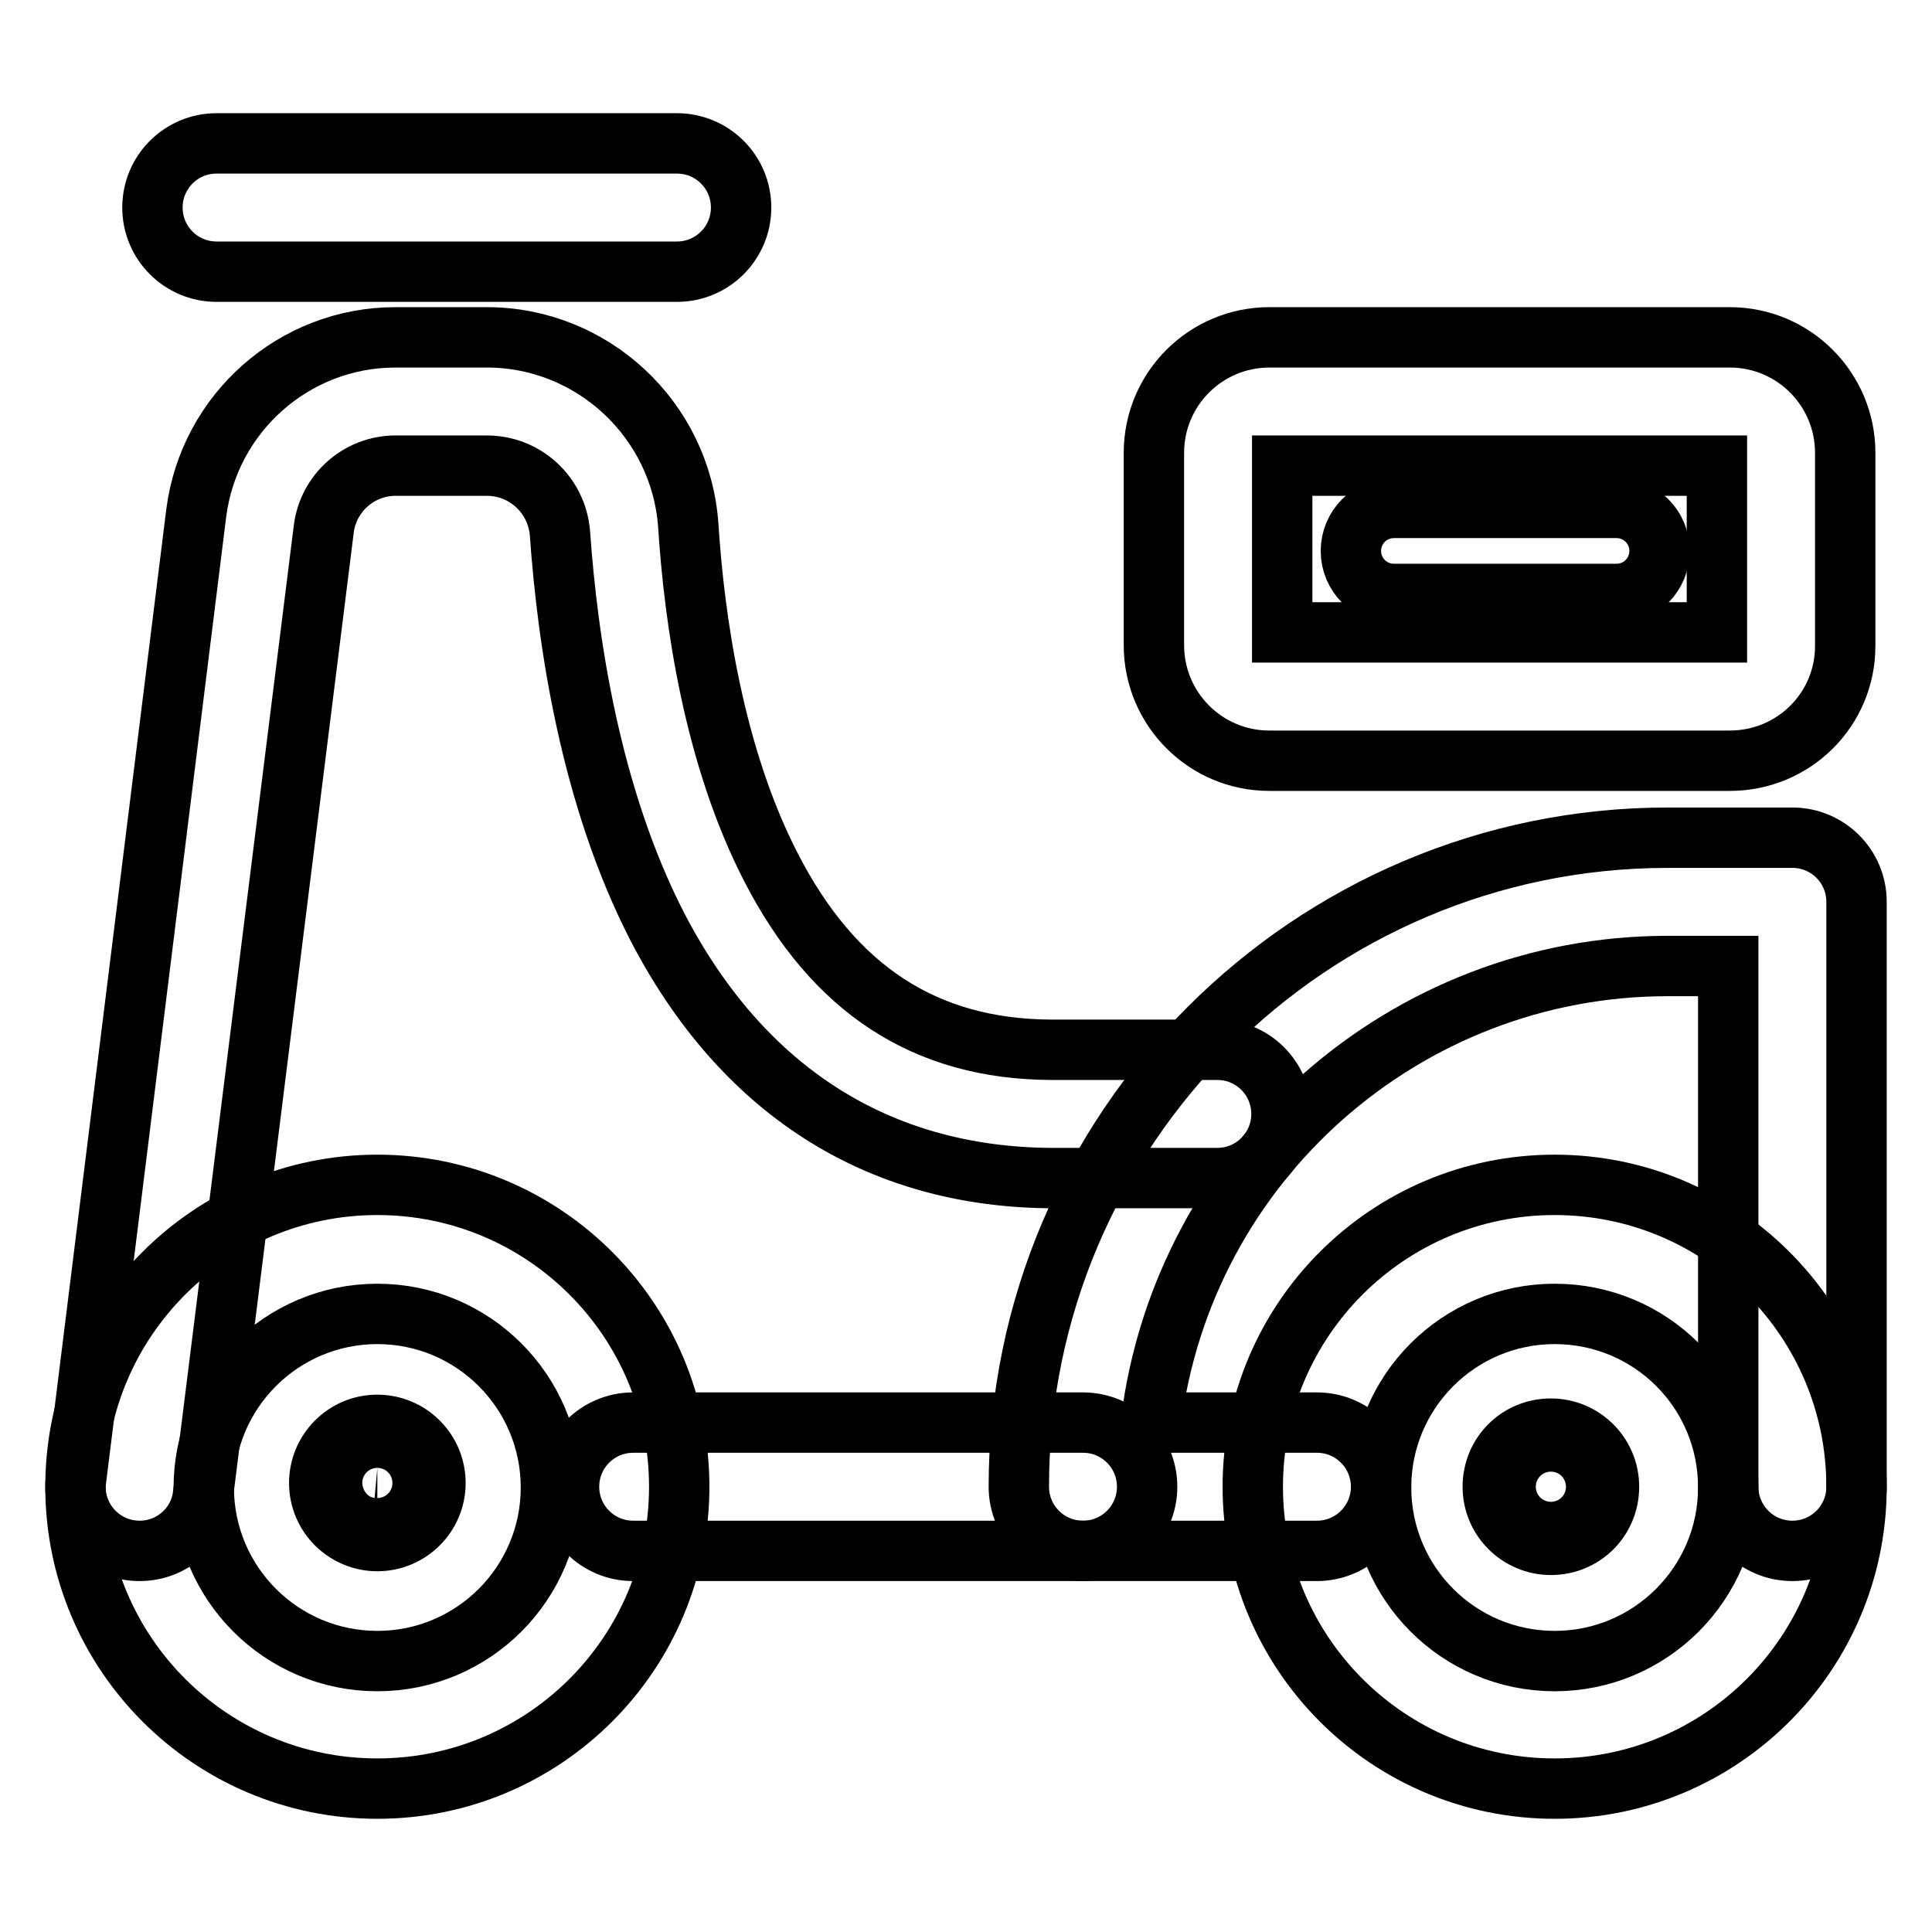
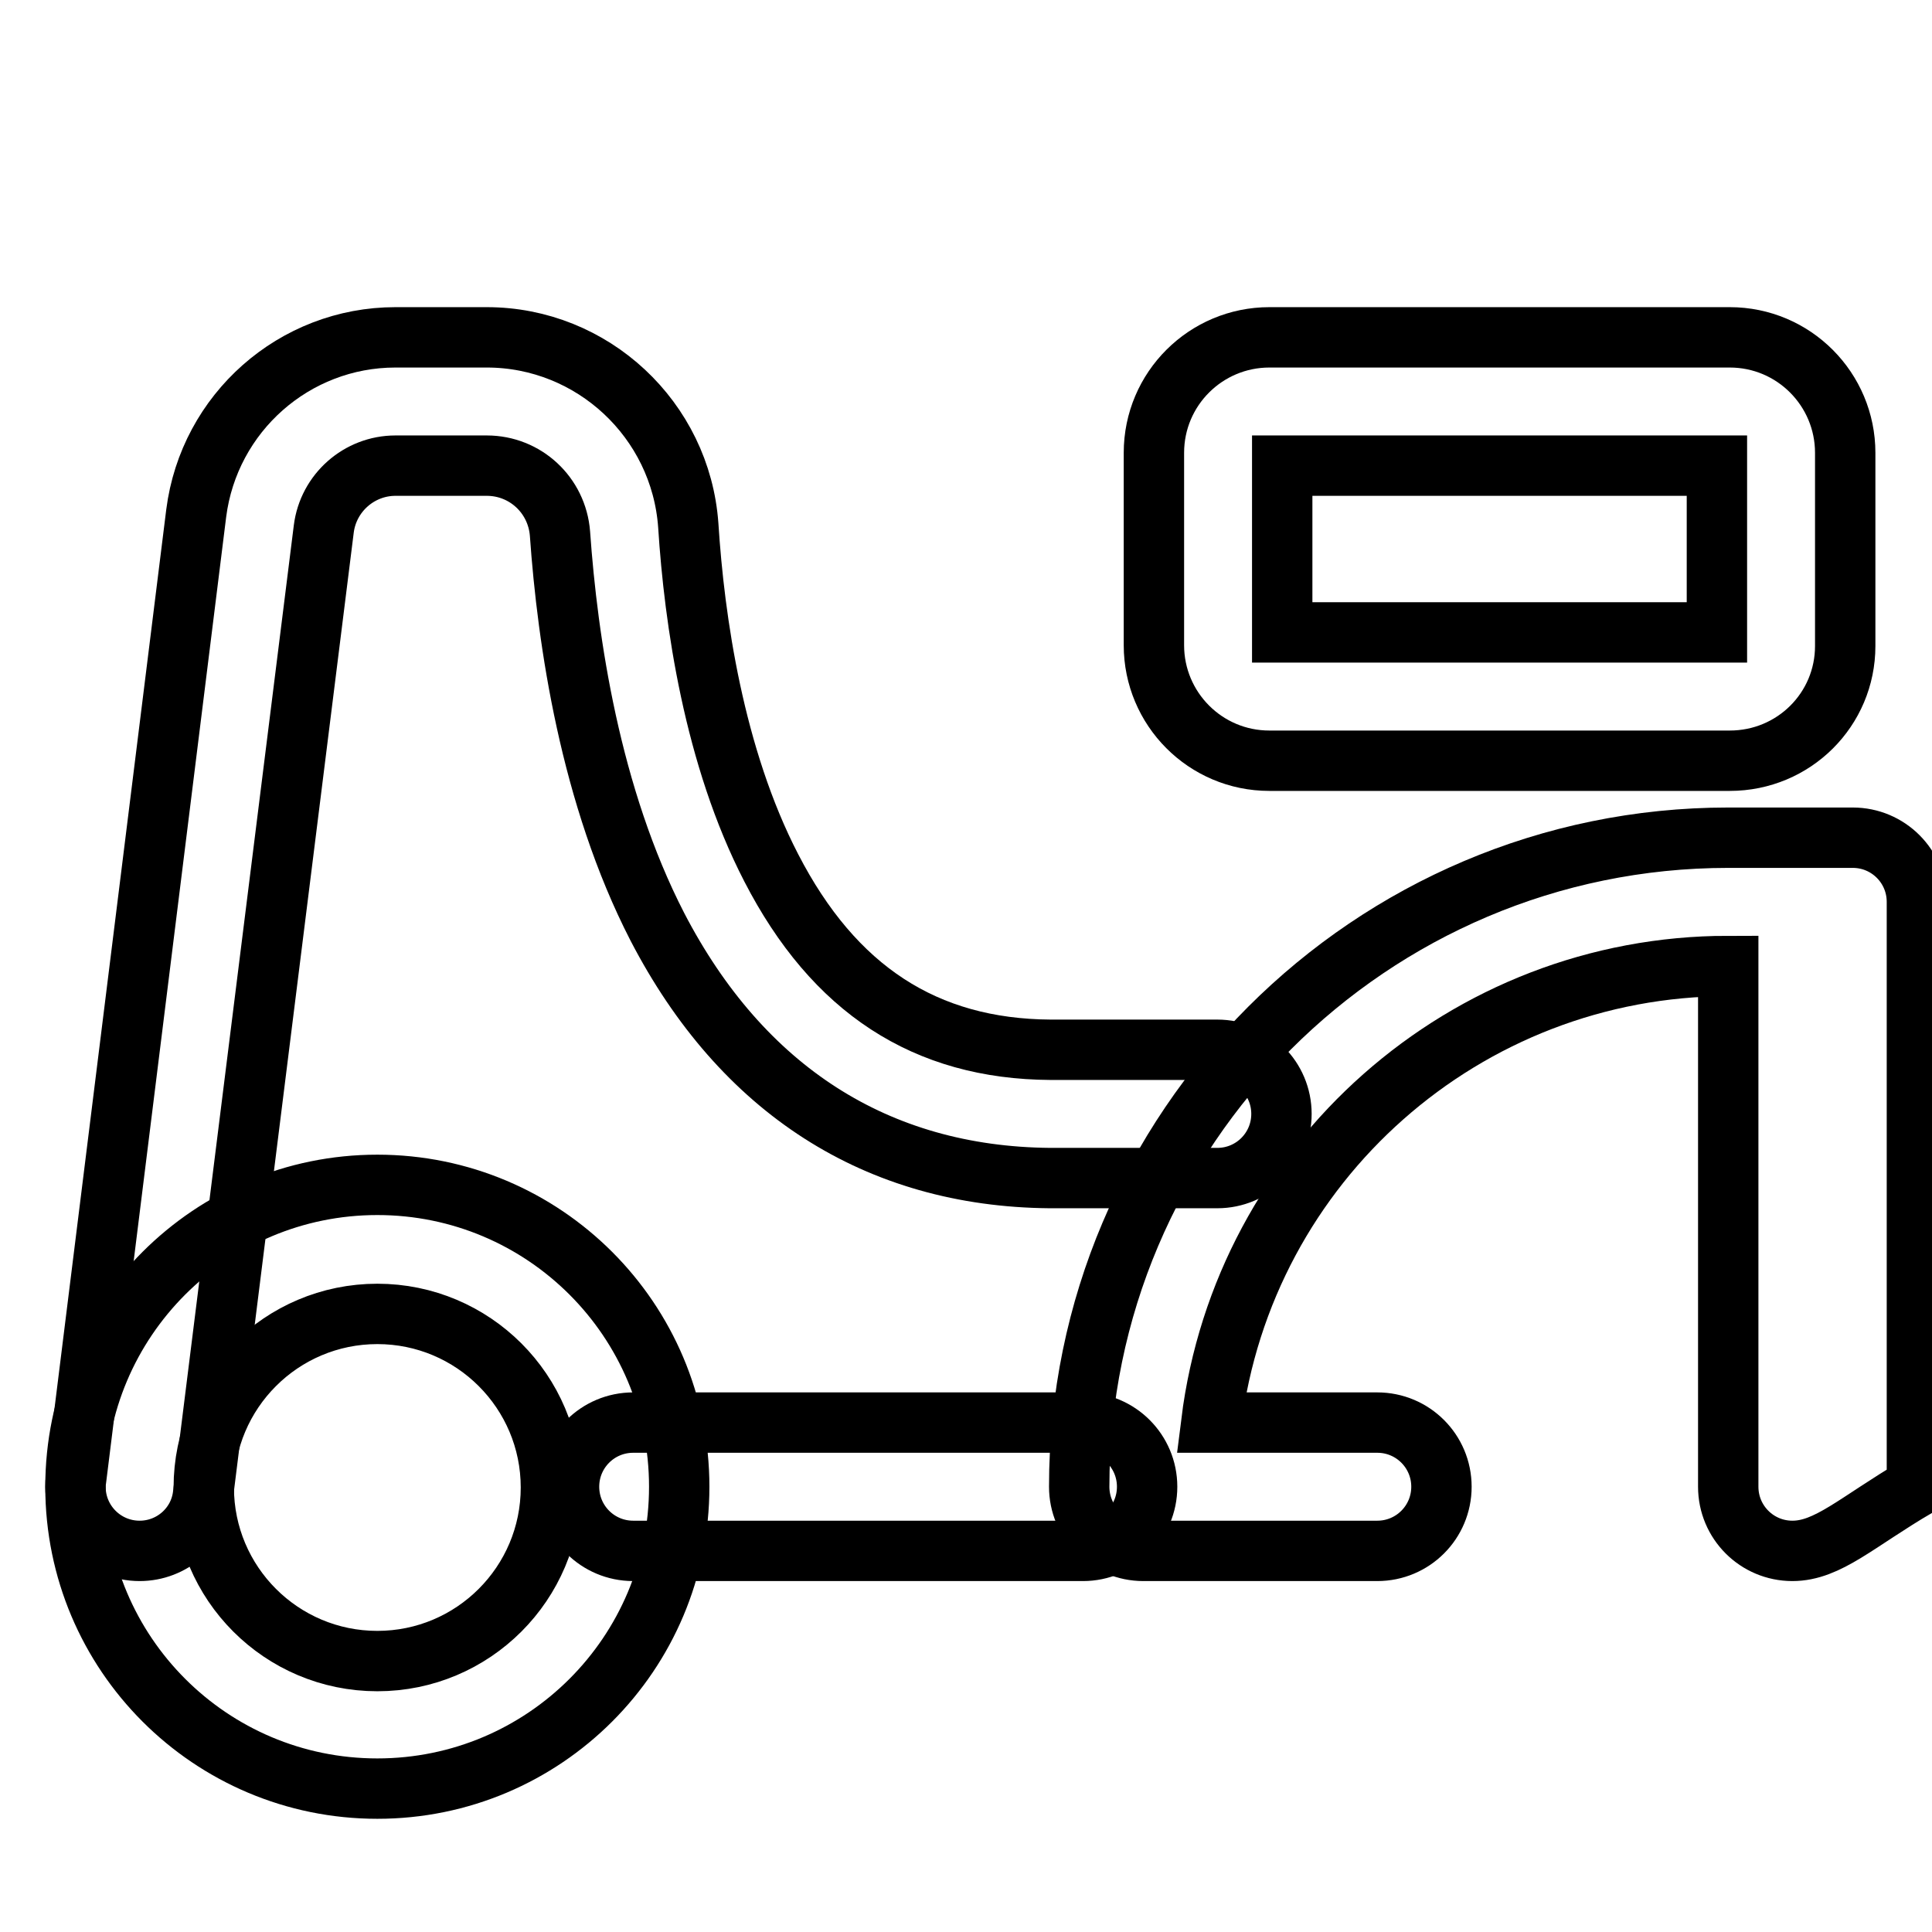
<svg xmlns="http://www.w3.org/2000/svg" version="1.1" x="0px" y="0px" viewBox="0 0 256 256" enable-background="new 0 0 256 256" xml:space="preserve">
  <g>
    <path stroke-width="8" fill-opacity="0" stroke="#000000" d="M143.5,205.5H83.9c-4.7,0-8.5-3.8-8.5-8.5c0-4.7,3.8-8.5,8.5-8.5c0,0,0,0,0,0h59.6c4.7,0,8.5,3.8,8.5,8.5 C152,201.7,148.2,205.5,143.5,205.5z M18.5,205.5c-4.7,0-8.5-3.8-8.5-8.5c0-0.4,0-0.7,0.1-1.1L26,68c1.7-13.3,13-23.3,26.4-23.3 h12.1c14,0,25.7,10.9,26.7,24.9c0.8,12.6,3.4,30.7,11,45.4c8.3,16.1,20.4,24,37,24.1h22.1c4.7,0,8.5,3.8,8.5,8.5 c0,4.7-3.8,8.5-8.5,8.5h-22.2c-22.9-0.2-40.8-11.7-52-33.3c-8.9-17.3-11.9-37.9-12.9-52.1c-0.4-5.1-4.6-9-9.7-9H52.4 c-4.8,0-8.9,3.6-9.5,8.4l-16,128C26.4,202.3,22.8,205.5,18.5,205.5z" />
-     <path stroke-width="8" fill-opacity="0" stroke="#000000" d="M237.5,205.5c-4.7,0-8.5-3.8-8.5-8.5v-69H221c-34.8,0-64.2,26-68.5,60.5h22c4.7,0,8.5,3.8,8.5,8.5 c0,4.7-3.8,8.5-8.5,8.5c0,0,0,0,0,0h-31c-4.7,0-8.5-3.8-8.5-8.5c0-47.4,38.6-86,86-86h16.5c4.7,0,8.5,3.8,8.5,8.5V197 C246,201.7,242.2,205.5,237.5,205.5z M50,237c-22.1,0-40-17.9-40-40c0-22.1,17.9-40,40-40c22.1,0,40,17.9,40,40c0,0,0,0,0,0 C90,219.1,72.1,237,50,237z M50,174.1c-12.7,0-23,10.3-23,23c0,12.7,10.3,23,23,23c12.7,0,23-10.3,23-23c0,0,0,0,0,0 C73,184.4,62.7,174.1,50,174.1L50,174.1z" />
-     <path stroke-width="8" fill-opacity="0" stroke="#000000" d="M206,237c-22.1,0-40-17.9-40-40s17.9-40,40-40c22.1,0,40,17.9,40,40C246,219.1,228.1,237,206,237L206,237z  M206,174.1c-12.7,0-23,10.3-23,23c0,12.7,10.3,23,23,23c12.7,0,23-10.3,23-23c0,0,0,0,0,0C229,184.3,218.7,174.1,206,174.1 L206,174.1z M50,204.2c-4.2,0-7.7-3.4-7.7-7.7c0-4.2,3.4-7.7,7.7-7.7c4.2,0,7.7,3.4,7.7,7.7c0,0,0,0,0,0 C57.7,200.8,54.2,204.2,50,204.2L50,204.2z M50,194.5c-1.1,0-2,0.9-2,2c0,1.1,0.9,2,2,2c1.1,0,2-0.9,2-2c0,0,0,0,0-0.1 C52,195.4,51.1,194.6,50,194.5z" />
-     <path stroke-width="8" fill-opacity="0" stroke="#000000" d="M205.5,204.7c-4.2,0-7.7-3.4-7.7-7.7s3.4-7.7,7.7-7.7c4.2,0,7.7,3.4,7.7,7.7l0,0 C213.2,201.3,209.8,204.7,205.5,204.7z M205.5,195c-1.1,0-2,0.9-2,2s0.9,2,2,2c1.1,0,2-0.9,2-2l0,0 C207.5,195.9,206.6,195,205.5,195z M89.7,36h-61c-4.7,0-8.5-3.8-8.5-8.5c0-4.7,3.8-8.5,8.5-8.5h61c4.7,0,8.5,3.8,8.5,8.5 C98.2,32.2,94.4,36,89.7,36L89.7,36L89.7,36z M214.2,78.7h-29.5c-3.1,0-5.7-2.5-5.7-5.7c0-3.1,2.5-5.7,5.7-5.7h29.5 c3.1,0,5.7,2.5,5.7,5.7C219.9,76.1,217.4,78.7,214.2,78.7z" />
+     <path stroke-width="8" fill-opacity="0" stroke="#000000" d="M237.5,205.5c-4.7,0-8.5-3.8-8.5-8.5v-69c-34.8,0-64.2,26-68.5,60.5h22c4.7,0,8.5,3.8,8.5,8.5 c0,4.7-3.8,8.5-8.5,8.5c0,0,0,0,0,0h-31c-4.7,0-8.5-3.8-8.5-8.5c0-47.4,38.6-86,86-86h16.5c4.7,0,8.5,3.8,8.5,8.5V197 C246,201.7,242.2,205.5,237.5,205.5z M50,237c-22.1,0-40-17.9-40-40c0-22.1,17.9-40,40-40c22.1,0,40,17.9,40,40c0,0,0,0,0,0 C90,219.1,72.1,237,50,237z M50,174.1c-12.7,0-23,10.3-23,23c0,12.7,10.3,23,23,23c12.7,0,23-10.3,23-23c0,0,0,0,0,0 C73,184.4,62.7,174.1,50,174.1L50,174.1z" />
    <path stroke-width="8" fill-opacity="0" stroke="#000000" d="M229.2,100.8h-61c-8.5,0-15.3-6.9-15.3-15.3l0,0V60c0-8.5,6.9-15.3,15.3-15.3h61c8.5,0,15.3,6.9,15.3,15.3 v25.6C244.5,94,237.7,100.8,229.2,100.8L229.2,100.8z M169.9,83.8h57.6V61.7h-57.6L169.9,83.8z" />
  </g>
</svg>